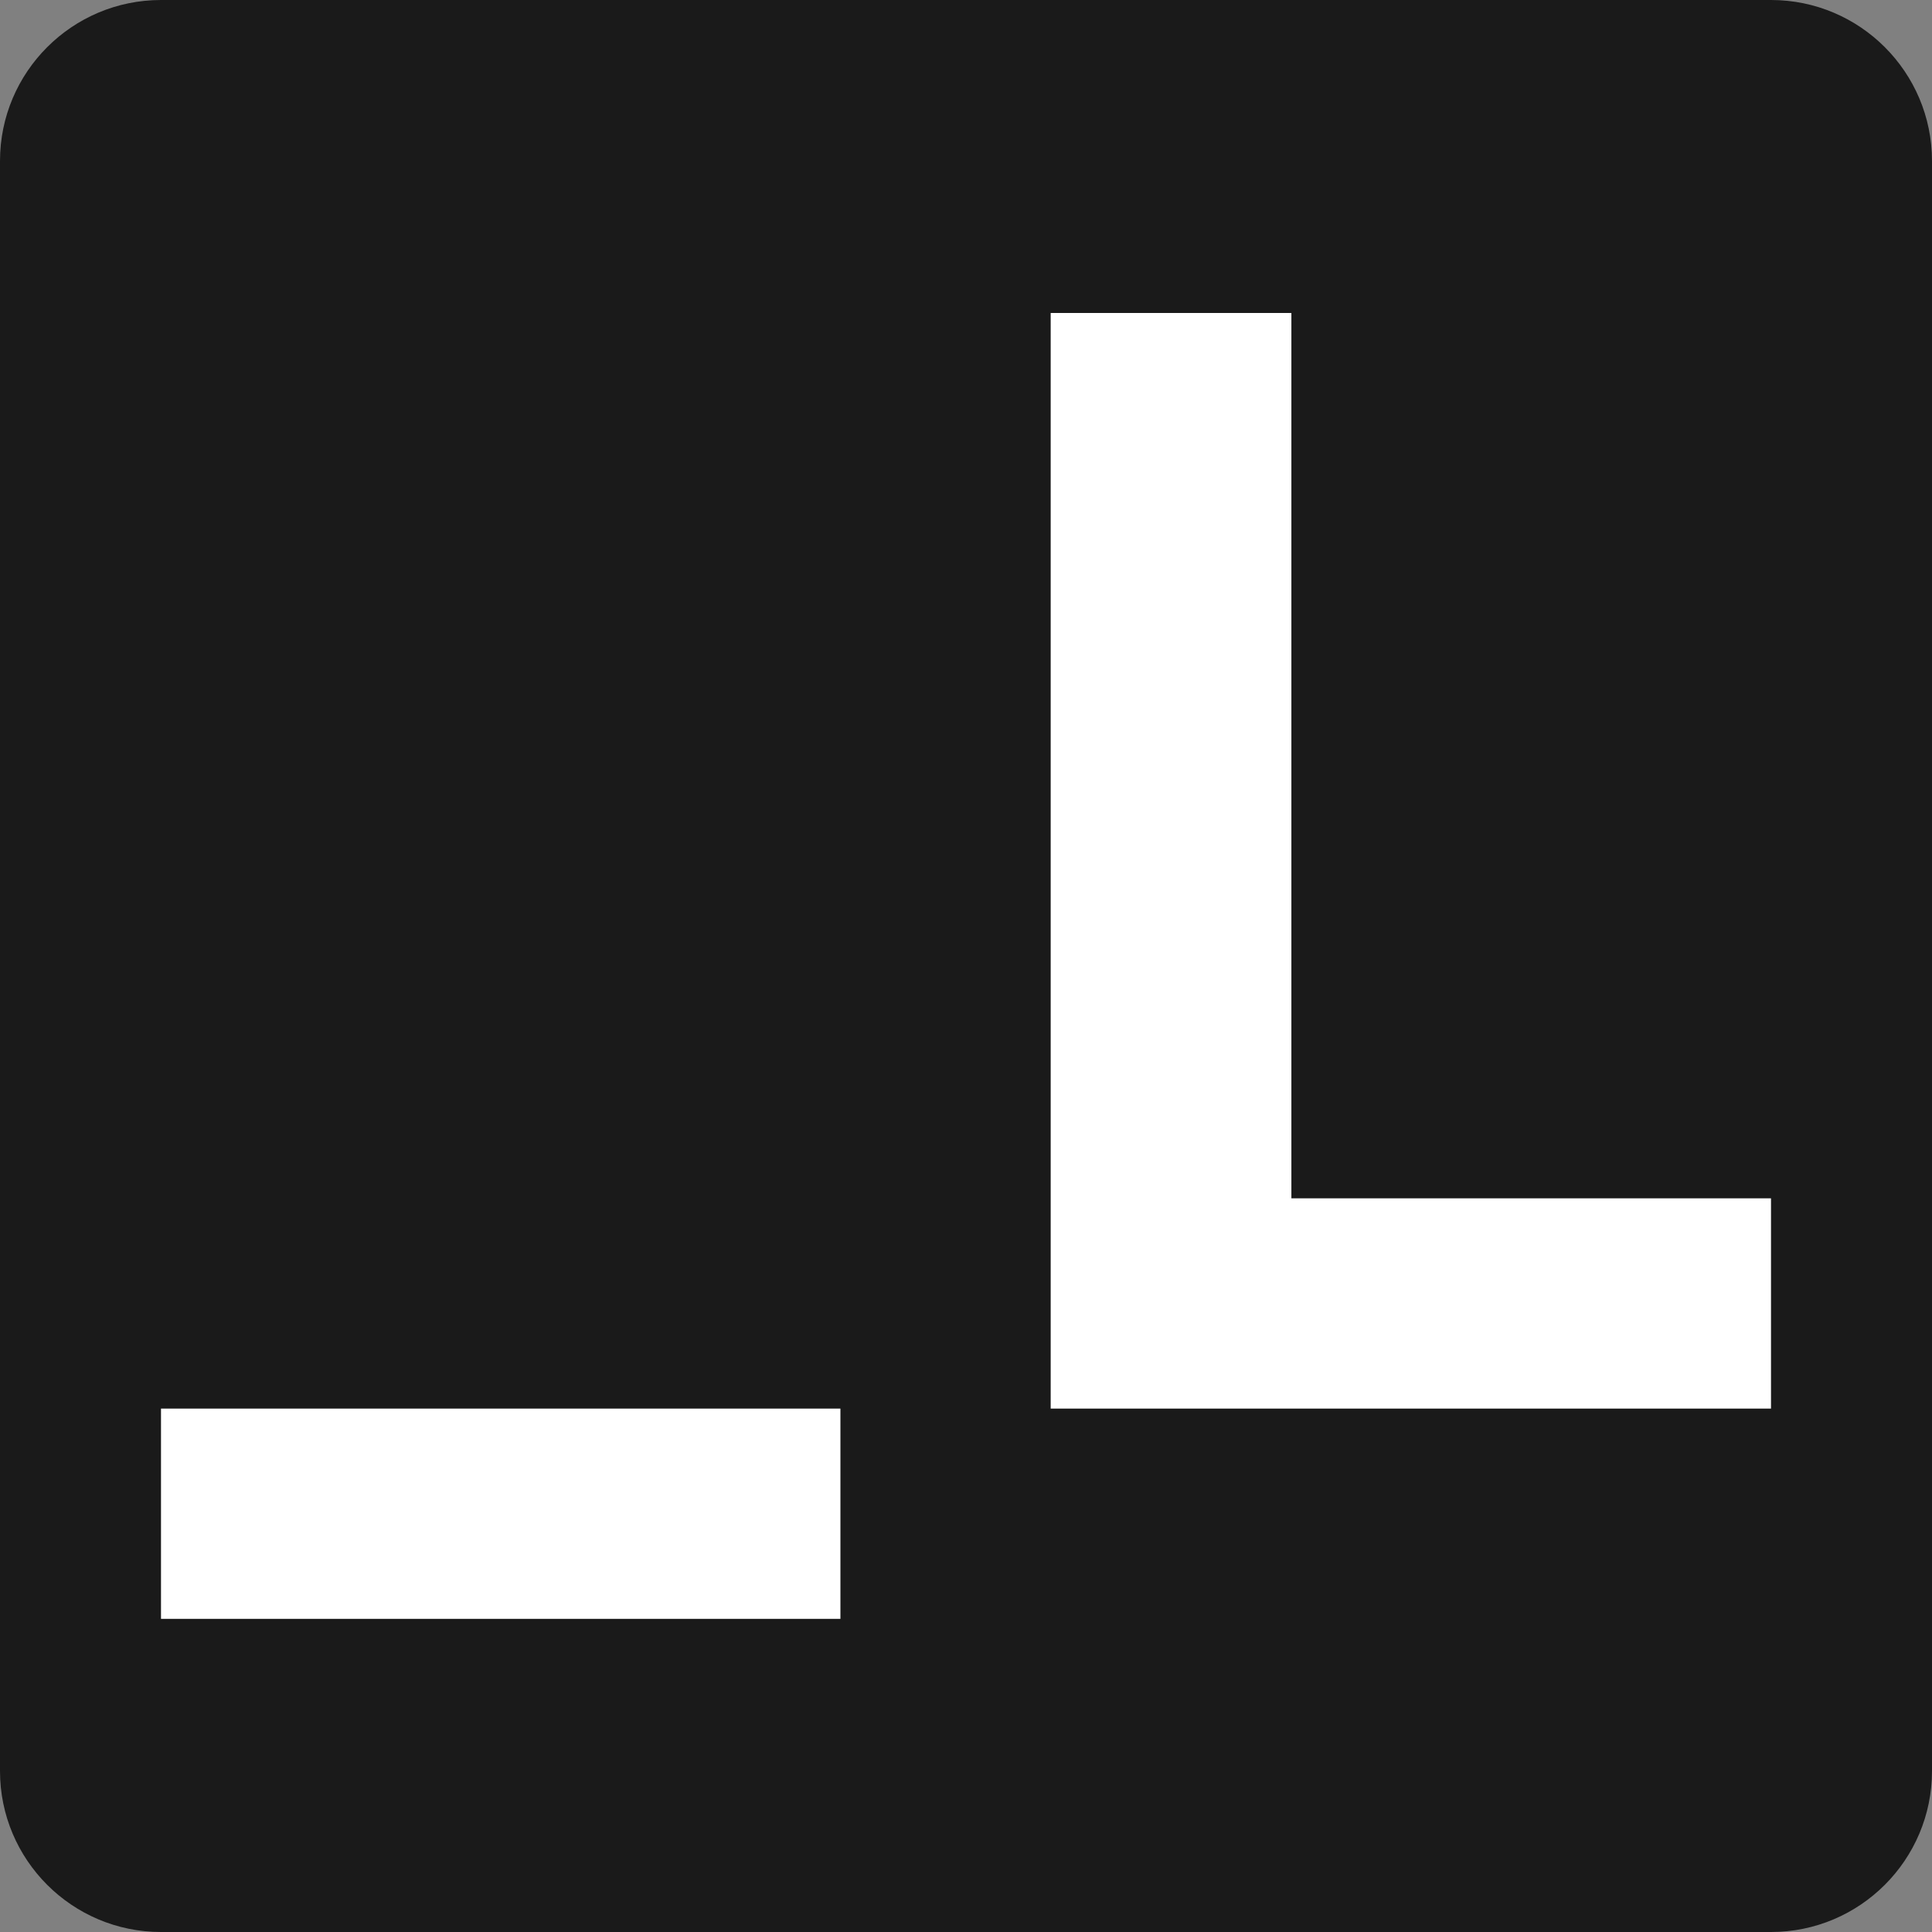
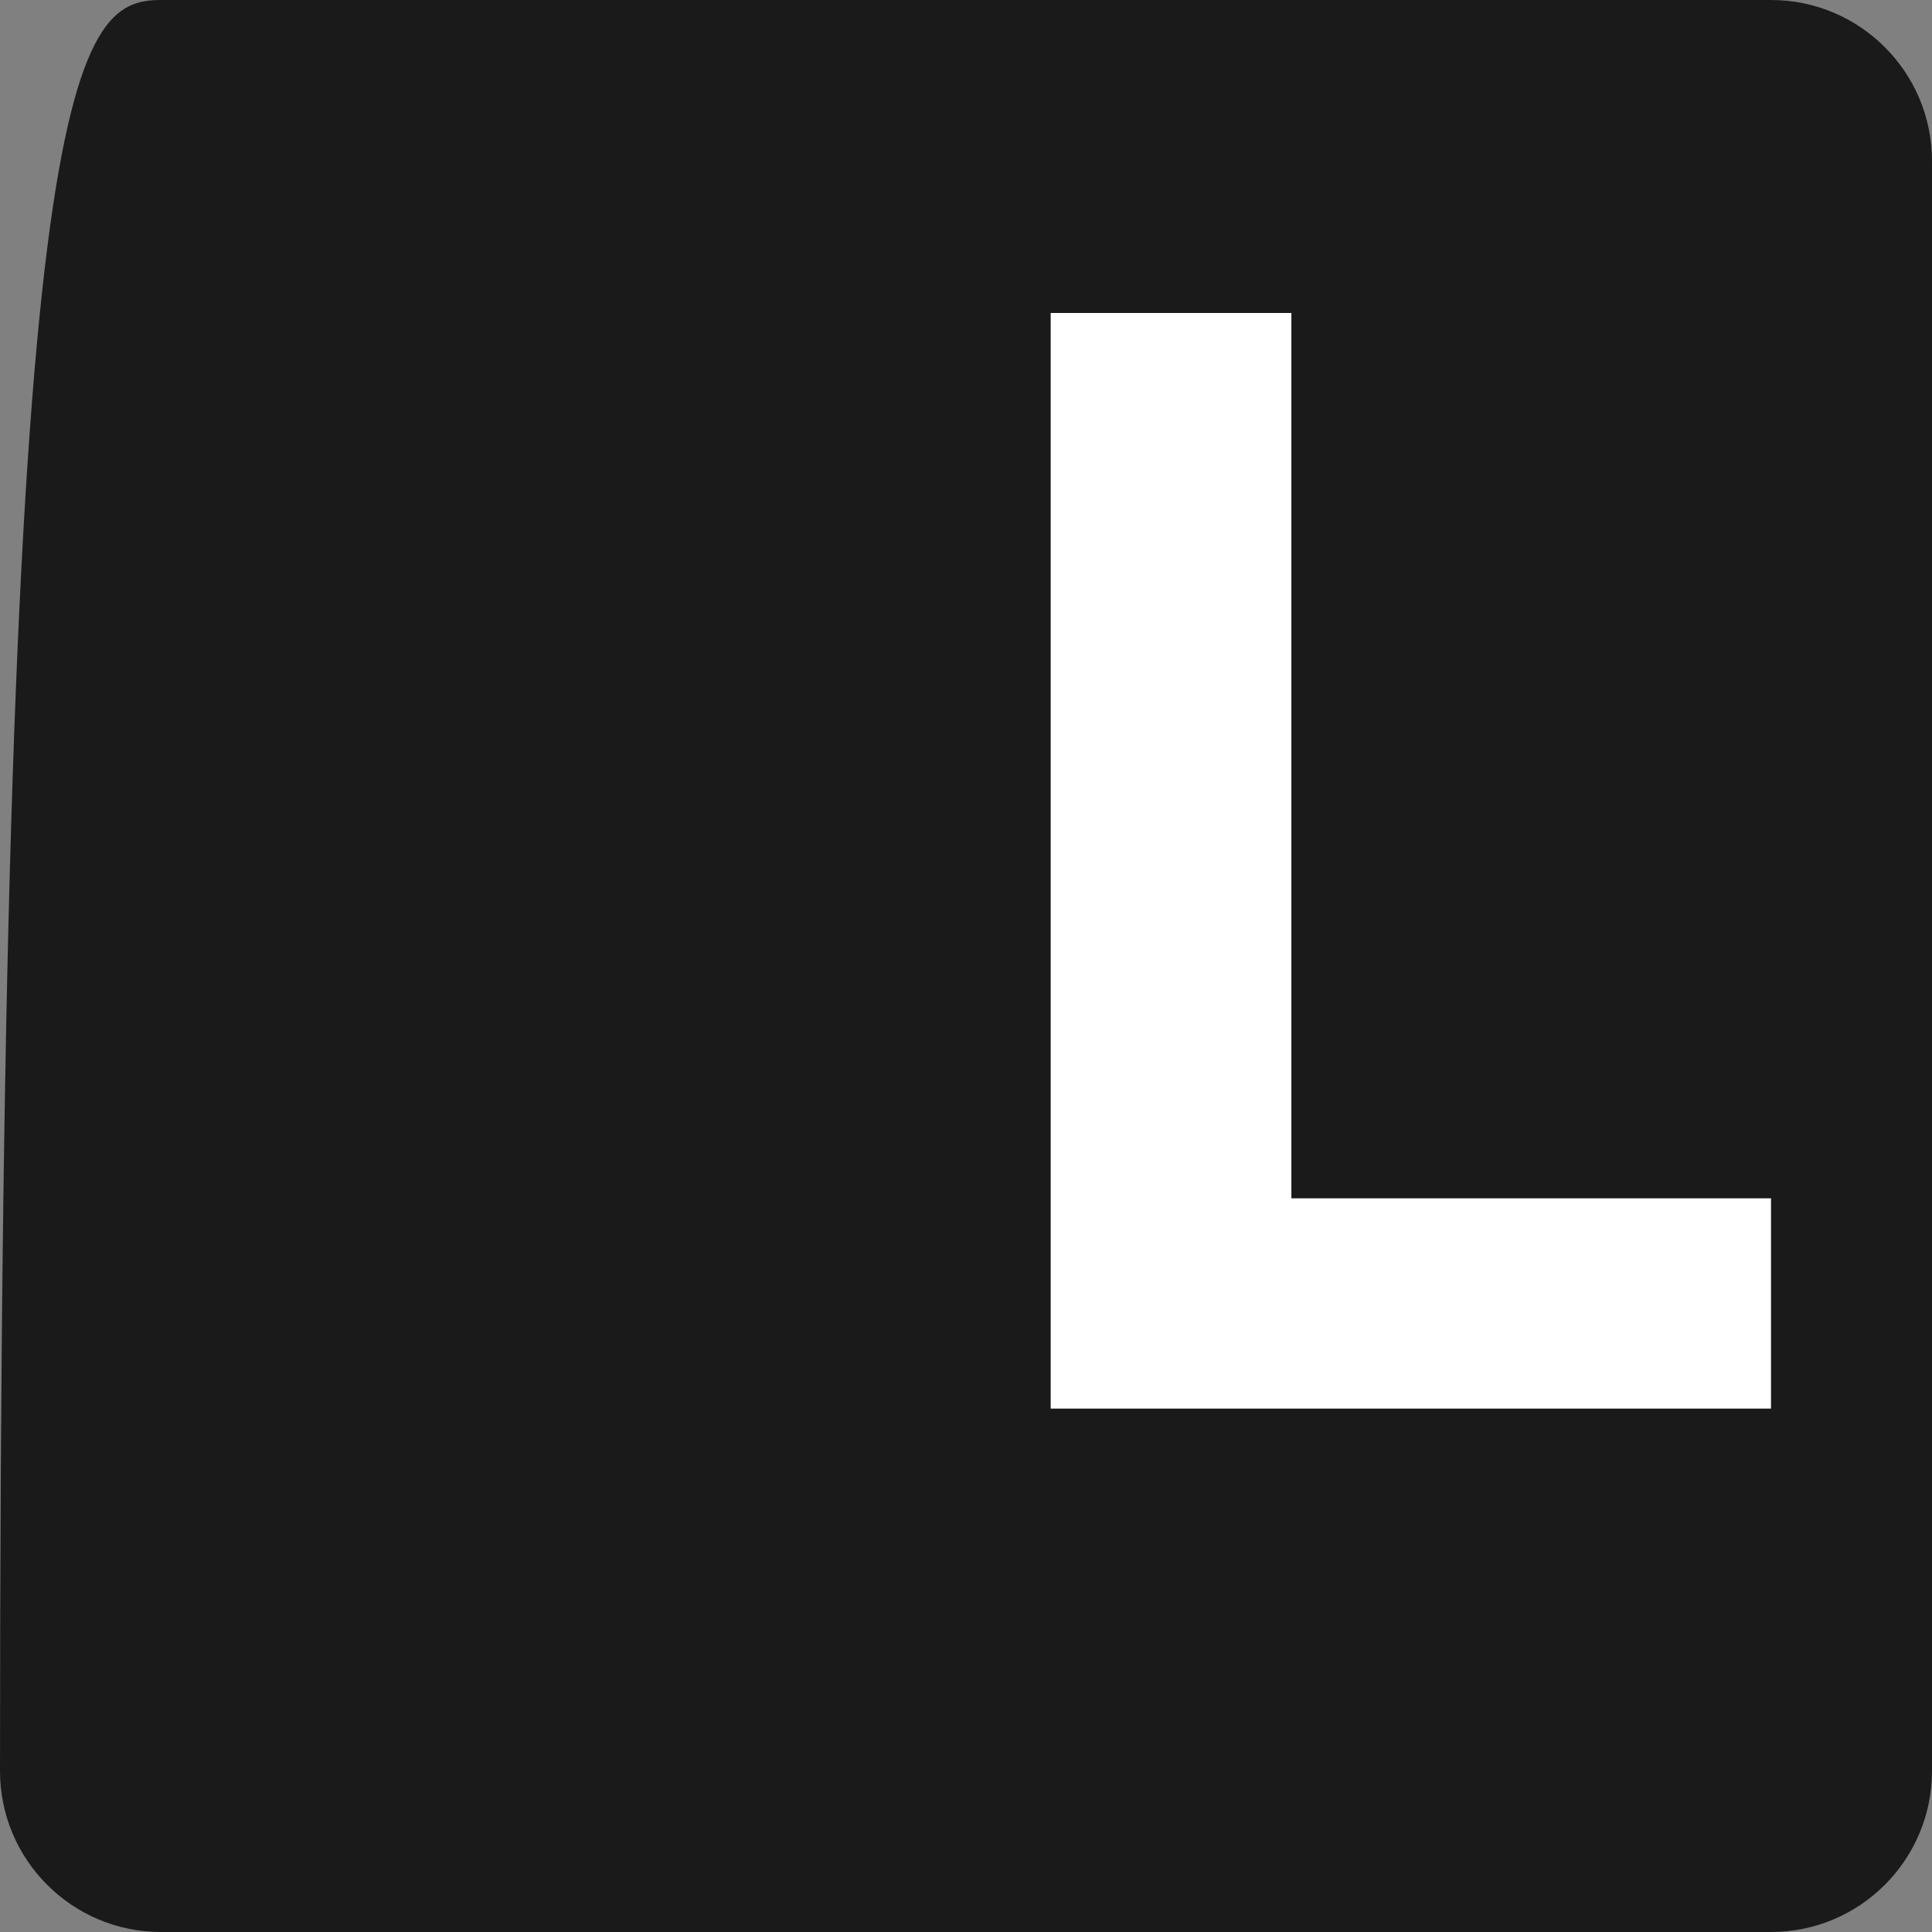
<svg xmlns="http://www.w3.org/2000/svg" version="1.1" id="Warstwa_1" x="0px" y="0px" viewBox="0 0 1200 1200" style="enable-background:new 0 0 1200 1200;" xml:space="preserve">
  <rect x="0" y="0" width="1200" height="1200" fill="#808080" stroke="none" />
  <style type="text/css">
	.st0{fill:#1A1A1A;}
	.st1{fill:#FFFFFF;}
</style>
-   <path class="st0" d="M1100,1200H100c-55.2,0-100-44.8-100-100V100C0,44.8,44.8,0,100,0h1000c55.2,0,100,44.8,100,100v1000  C1200,1155.2,1155.2,1200,1100,1200z" />
+   <path class="st0" d="M1100,1200H100c-55.2,0-100-44.8-100-100C0,44.8,44.8,0,100,0h1000c55.2,0,100,44.8,100,100v1000  C1200,1155.2,1155.2,1200,1100,1200z" />
  <g>
-     <rect x="100" y="874.9" class="st1" width="422" height="130.6" />
    <polygon class="st1" points="1100,874.9 652.6,874.9 652.6,194.4 802.1,194.4 802.1,744.3 1100,744.3  " />
  </g>
</svg>